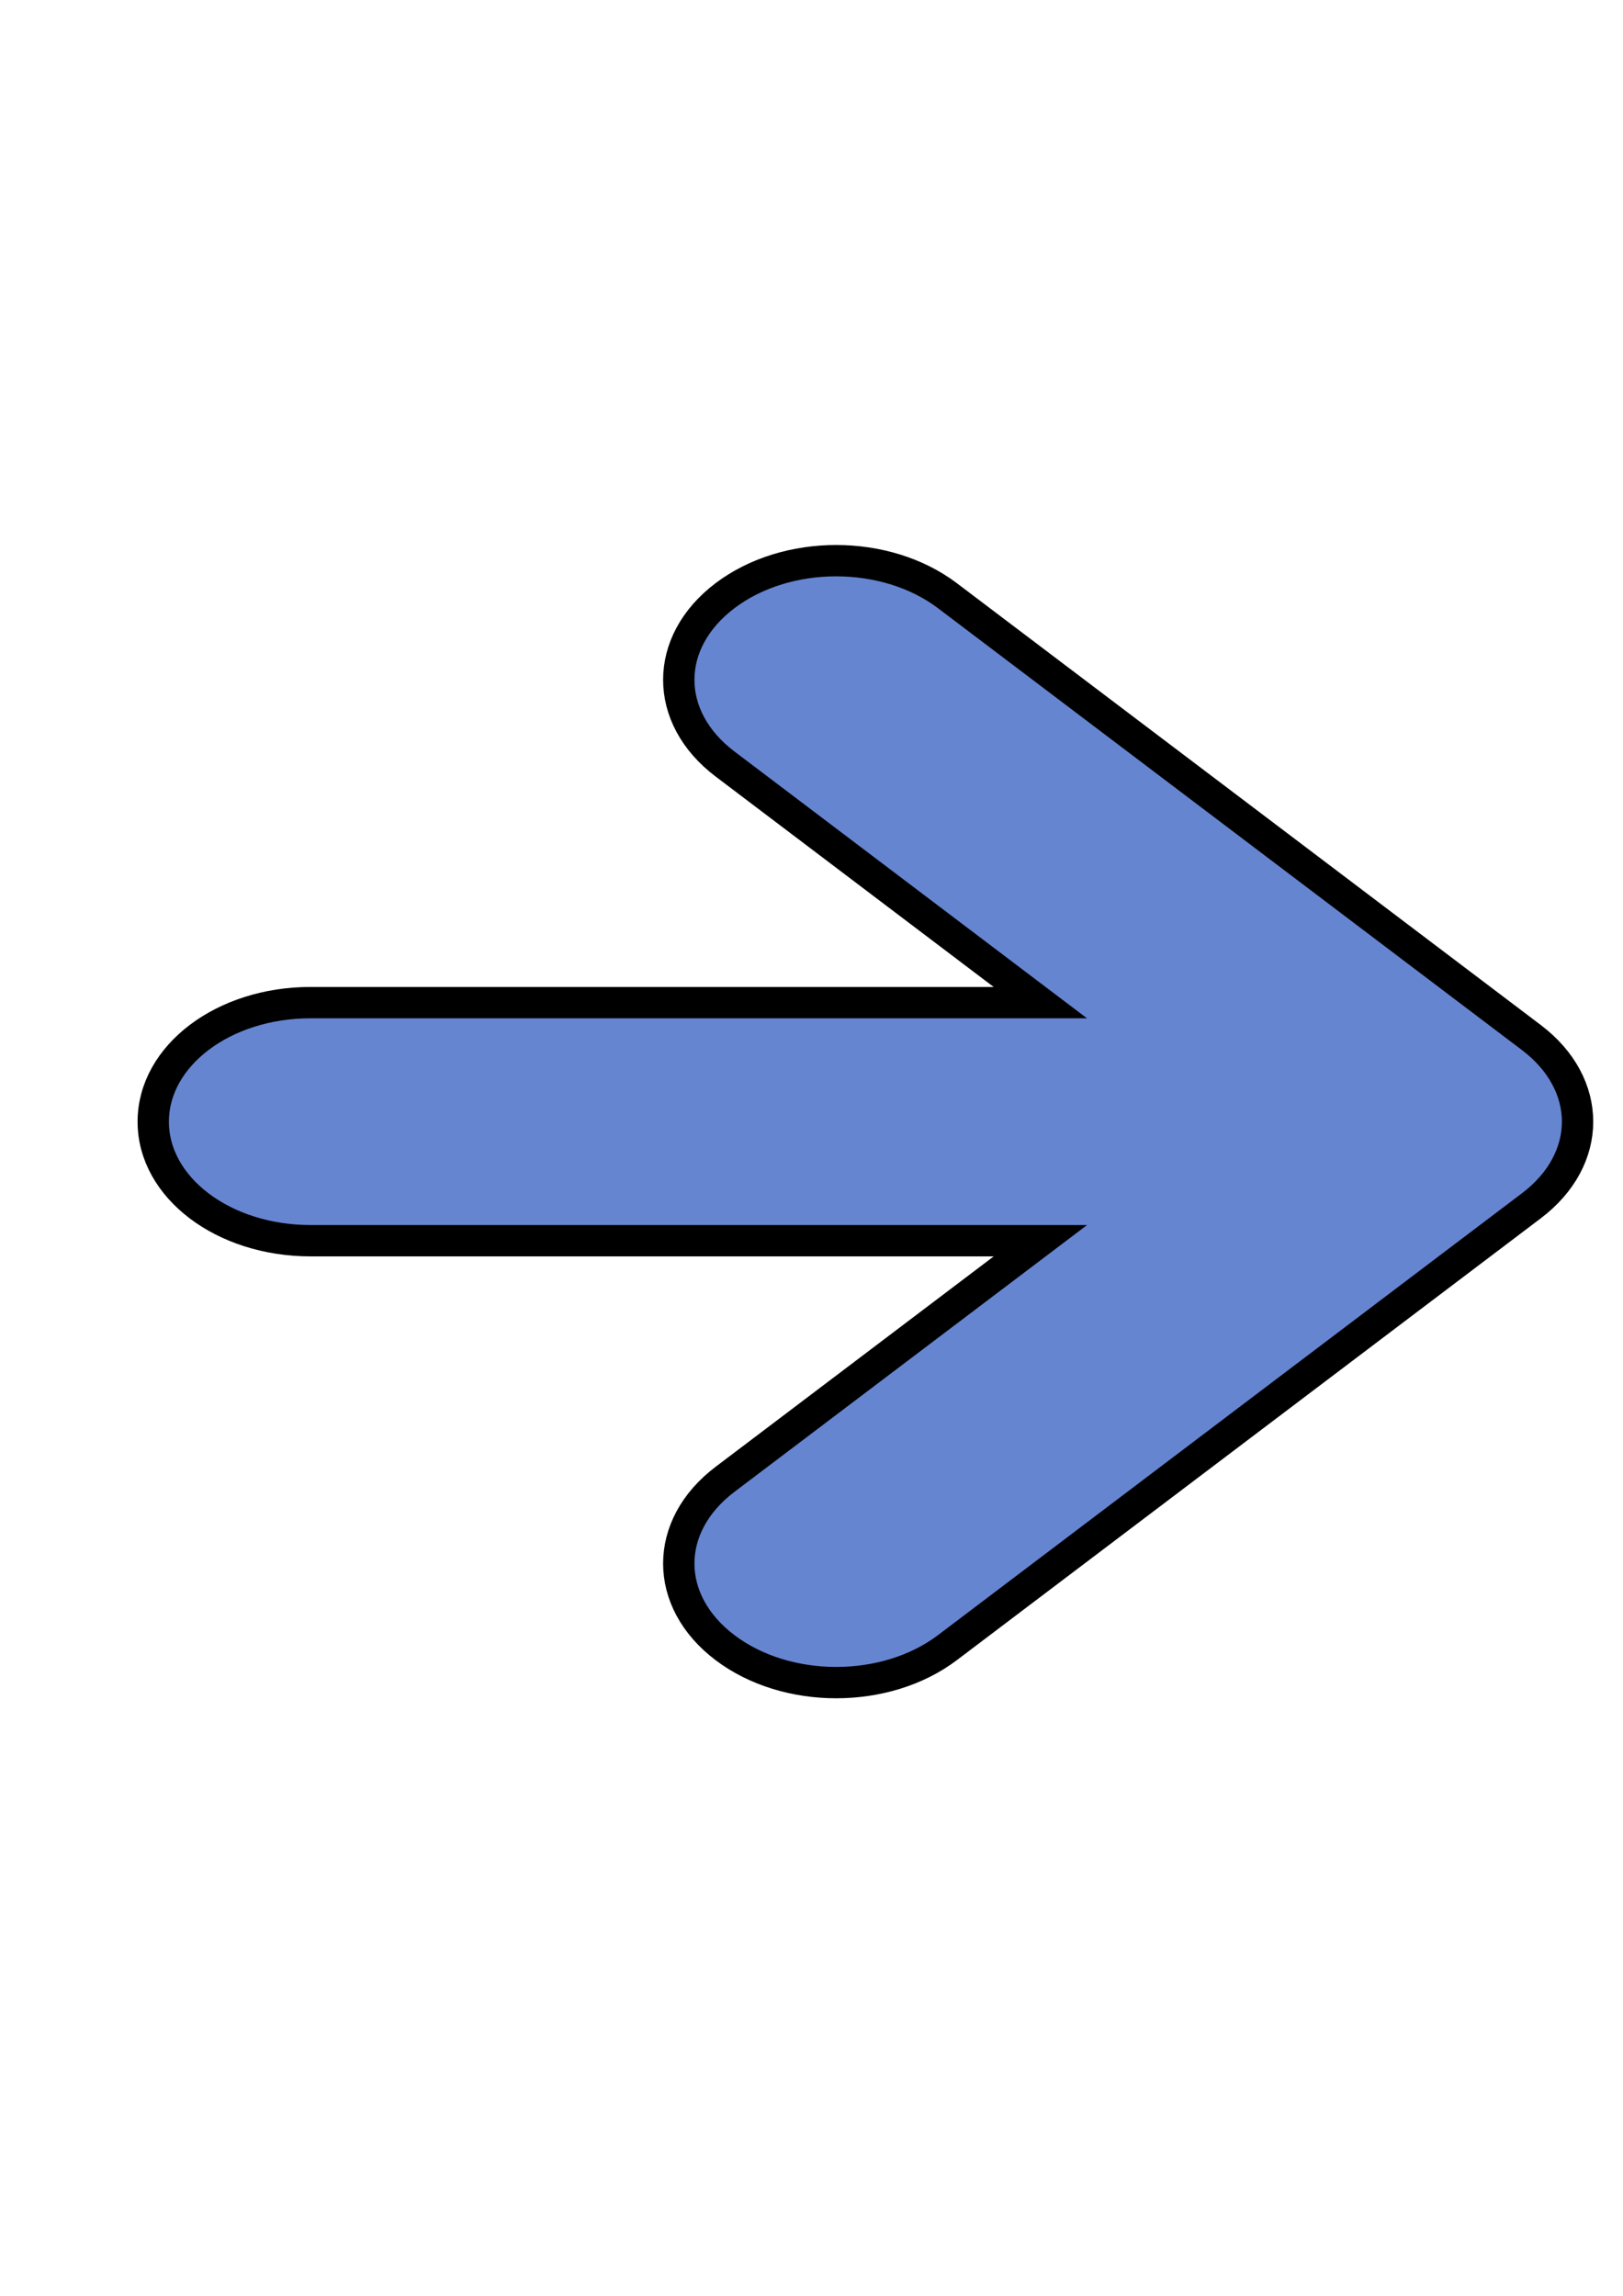
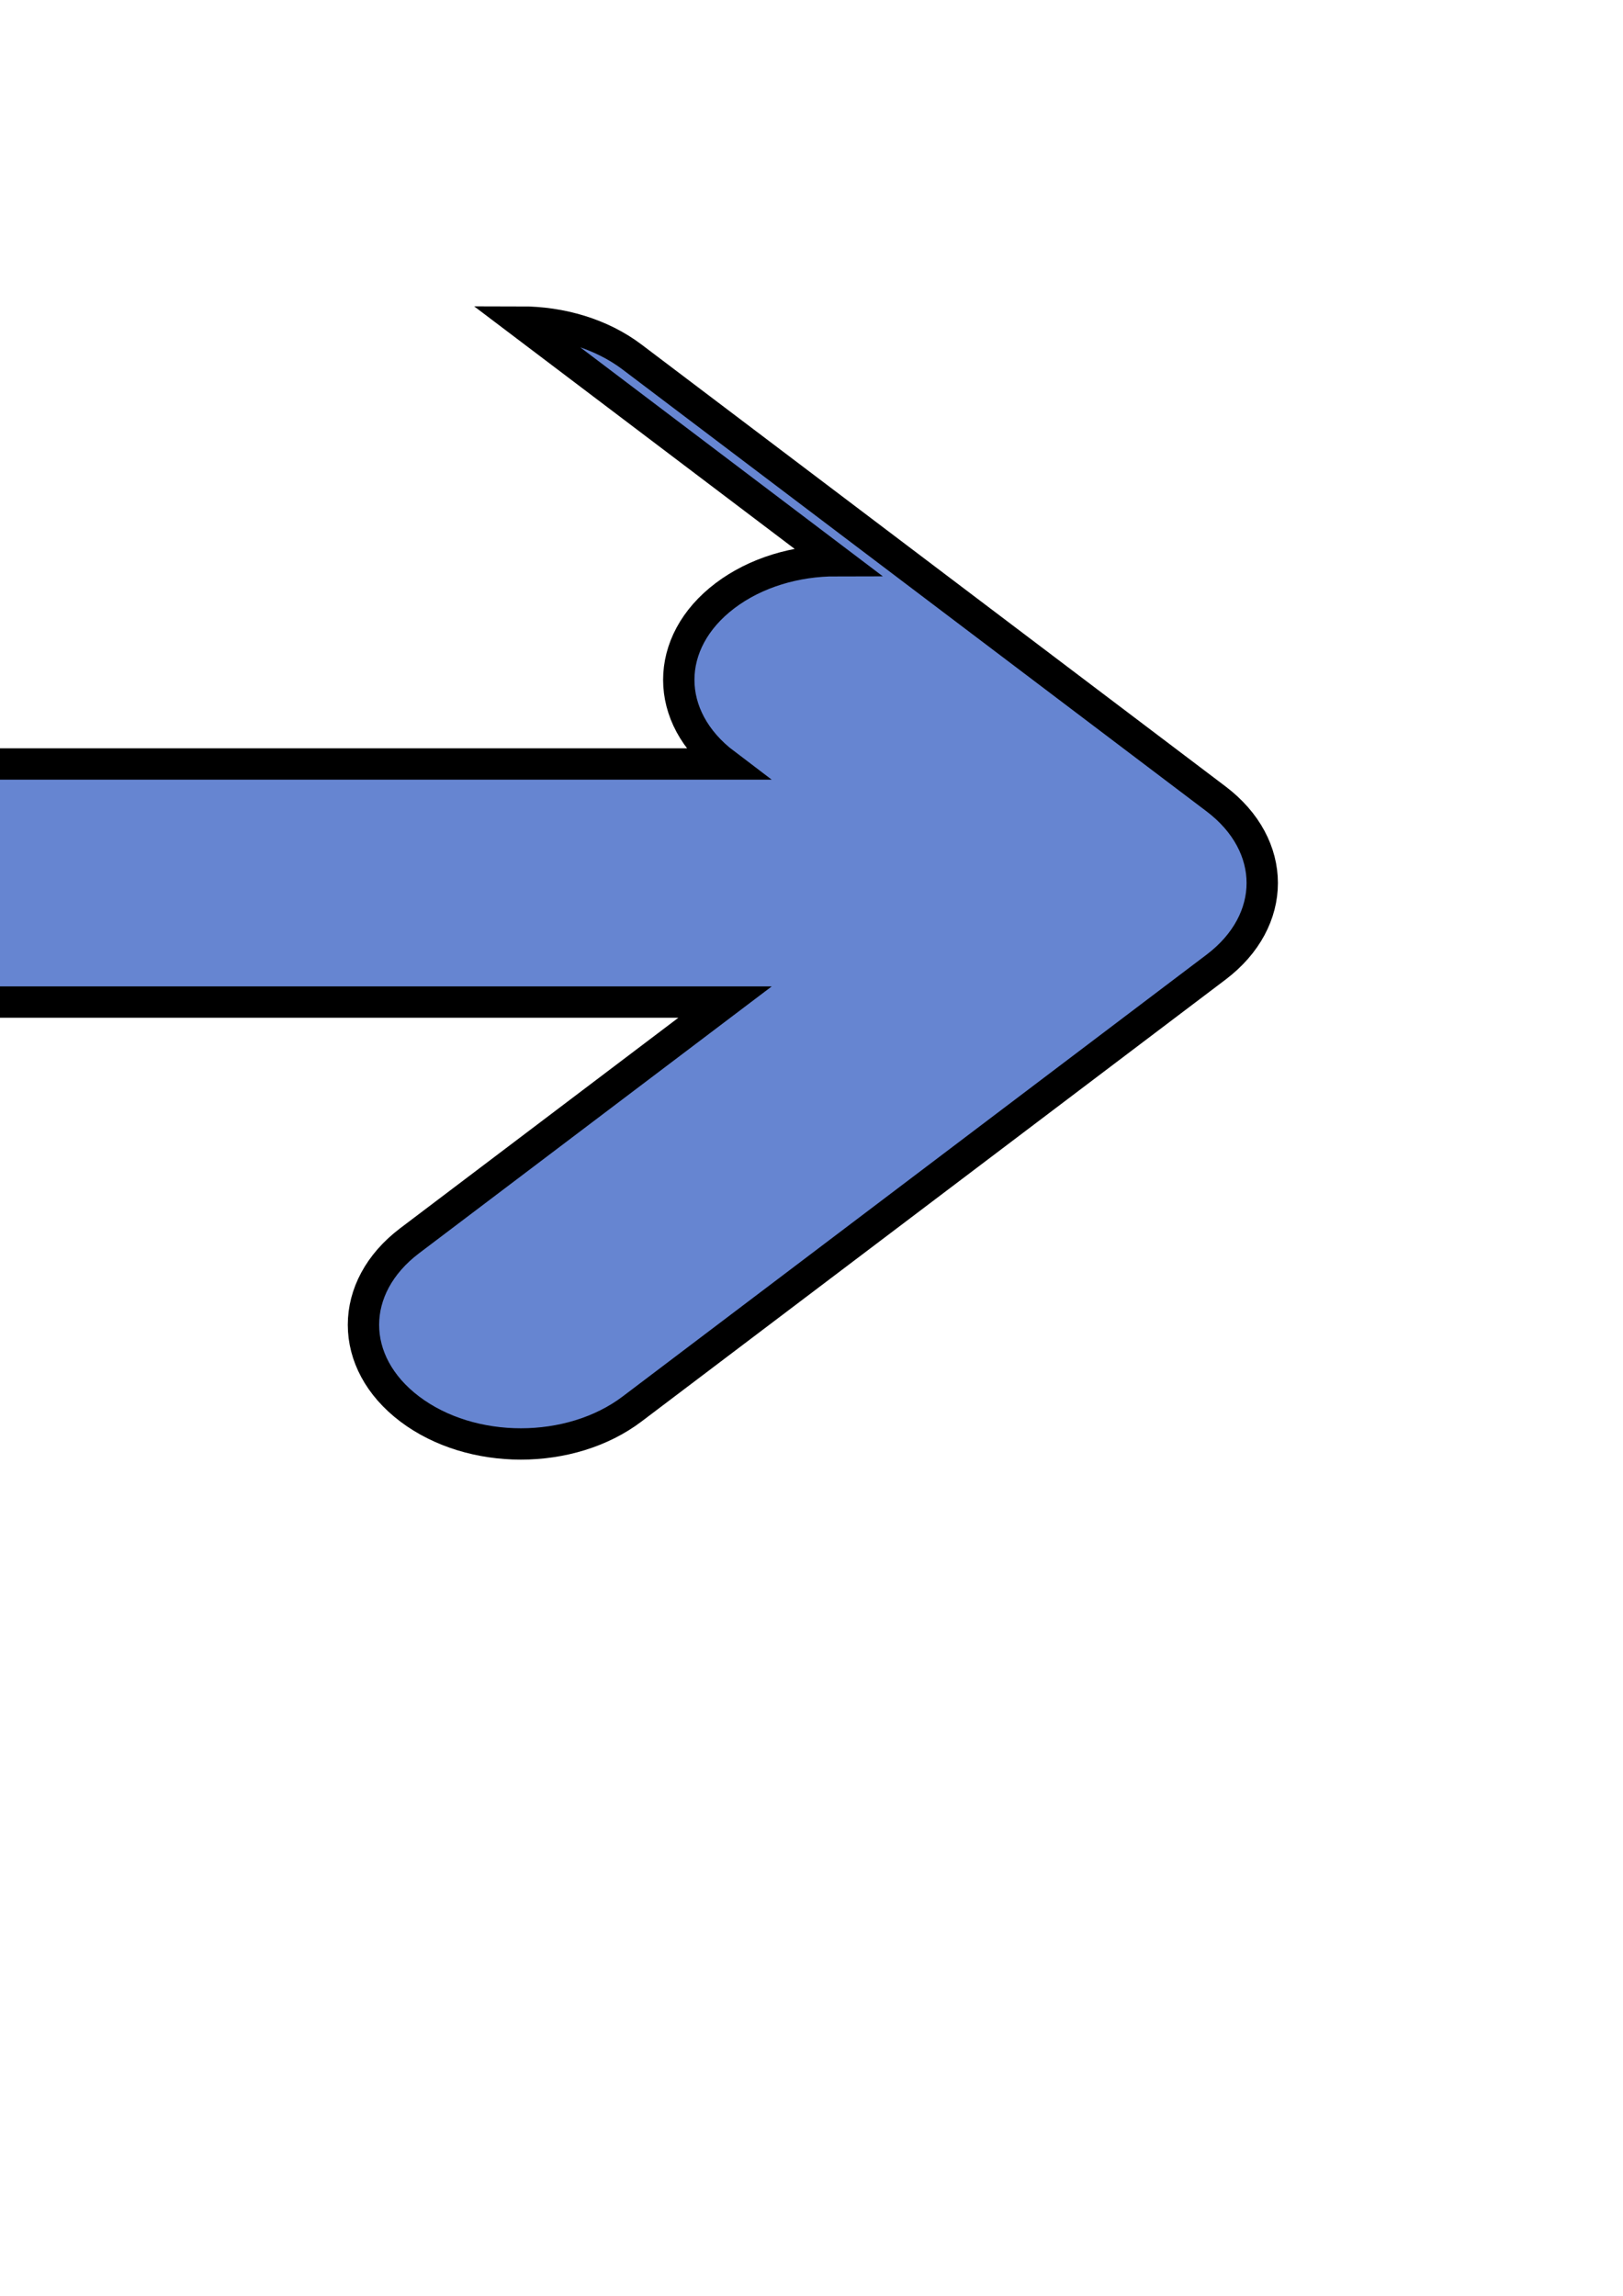
<svg xmlns="http://www.w3.org/2000/svg" width="793.701" height="1122.52">
  <title>right-arrow</title>
  <g>
    <title>Layer 1</title>
    <g id="layer1">
-       <path fill="#6685d1" fill-rule="evenodd" stroke="#000000" stroke-width="15.325" stroke-miterlimit="4" stroke-dashoffset="0" id="rect1061" d="m408.911,274.133c-19.661,0 -39.295,5.727 -54.363,17.125c-30.135,22.797 -30.135,59.484 0,82.281l154.203,116.685l-356.886,0c-42.617,0 -76.919,25.98 -76.919,58.22c0,32.24 34.301,58.189 76.919,58.189l356.927,0l-154.244,116.685c-30.135,22.797 -30.135,59.484 0,82.281c30.135,22.797 78.631,22.797 108.766,0l285.566,-216.031c30.135,-22.797 30.135,-59.484 0,-82.281l-285.566,-216.031c-15.068,-11.399 -34.742,-17.125 -54.403,-17.125z" />
+       <path fill="#6685d1" fill-rule="evenodd" stroke="#000000" stroke-width="15.325" stroke-miterlimit="4" stroke-dashoffset="0" id="rect1061" d="m408.911,274.133c-19.661,0 -39.295,5.727 -54.363,17.125c-30.135,22.797 -30.135,59.484 0,82.281l-356.886,0c-42.617,0 -76.919,25.98 -76.919,58.22c0,32.24 34.301,58.189 76.919,58.189l356.927,0l-154.244,116.685c-30.135,22.797 -30.135,59.484 0,82.281c30.135,22.797 78.631,22.797 108.766,0l285.566,-216.031c30.135,-22.797 30.135,-59.484 0,-82.281l-285.566,-216.031c-15.068,-11.399 -34.742,-17.125 -54.403,-17.125z" />
    </g>
  </g>
</svg>